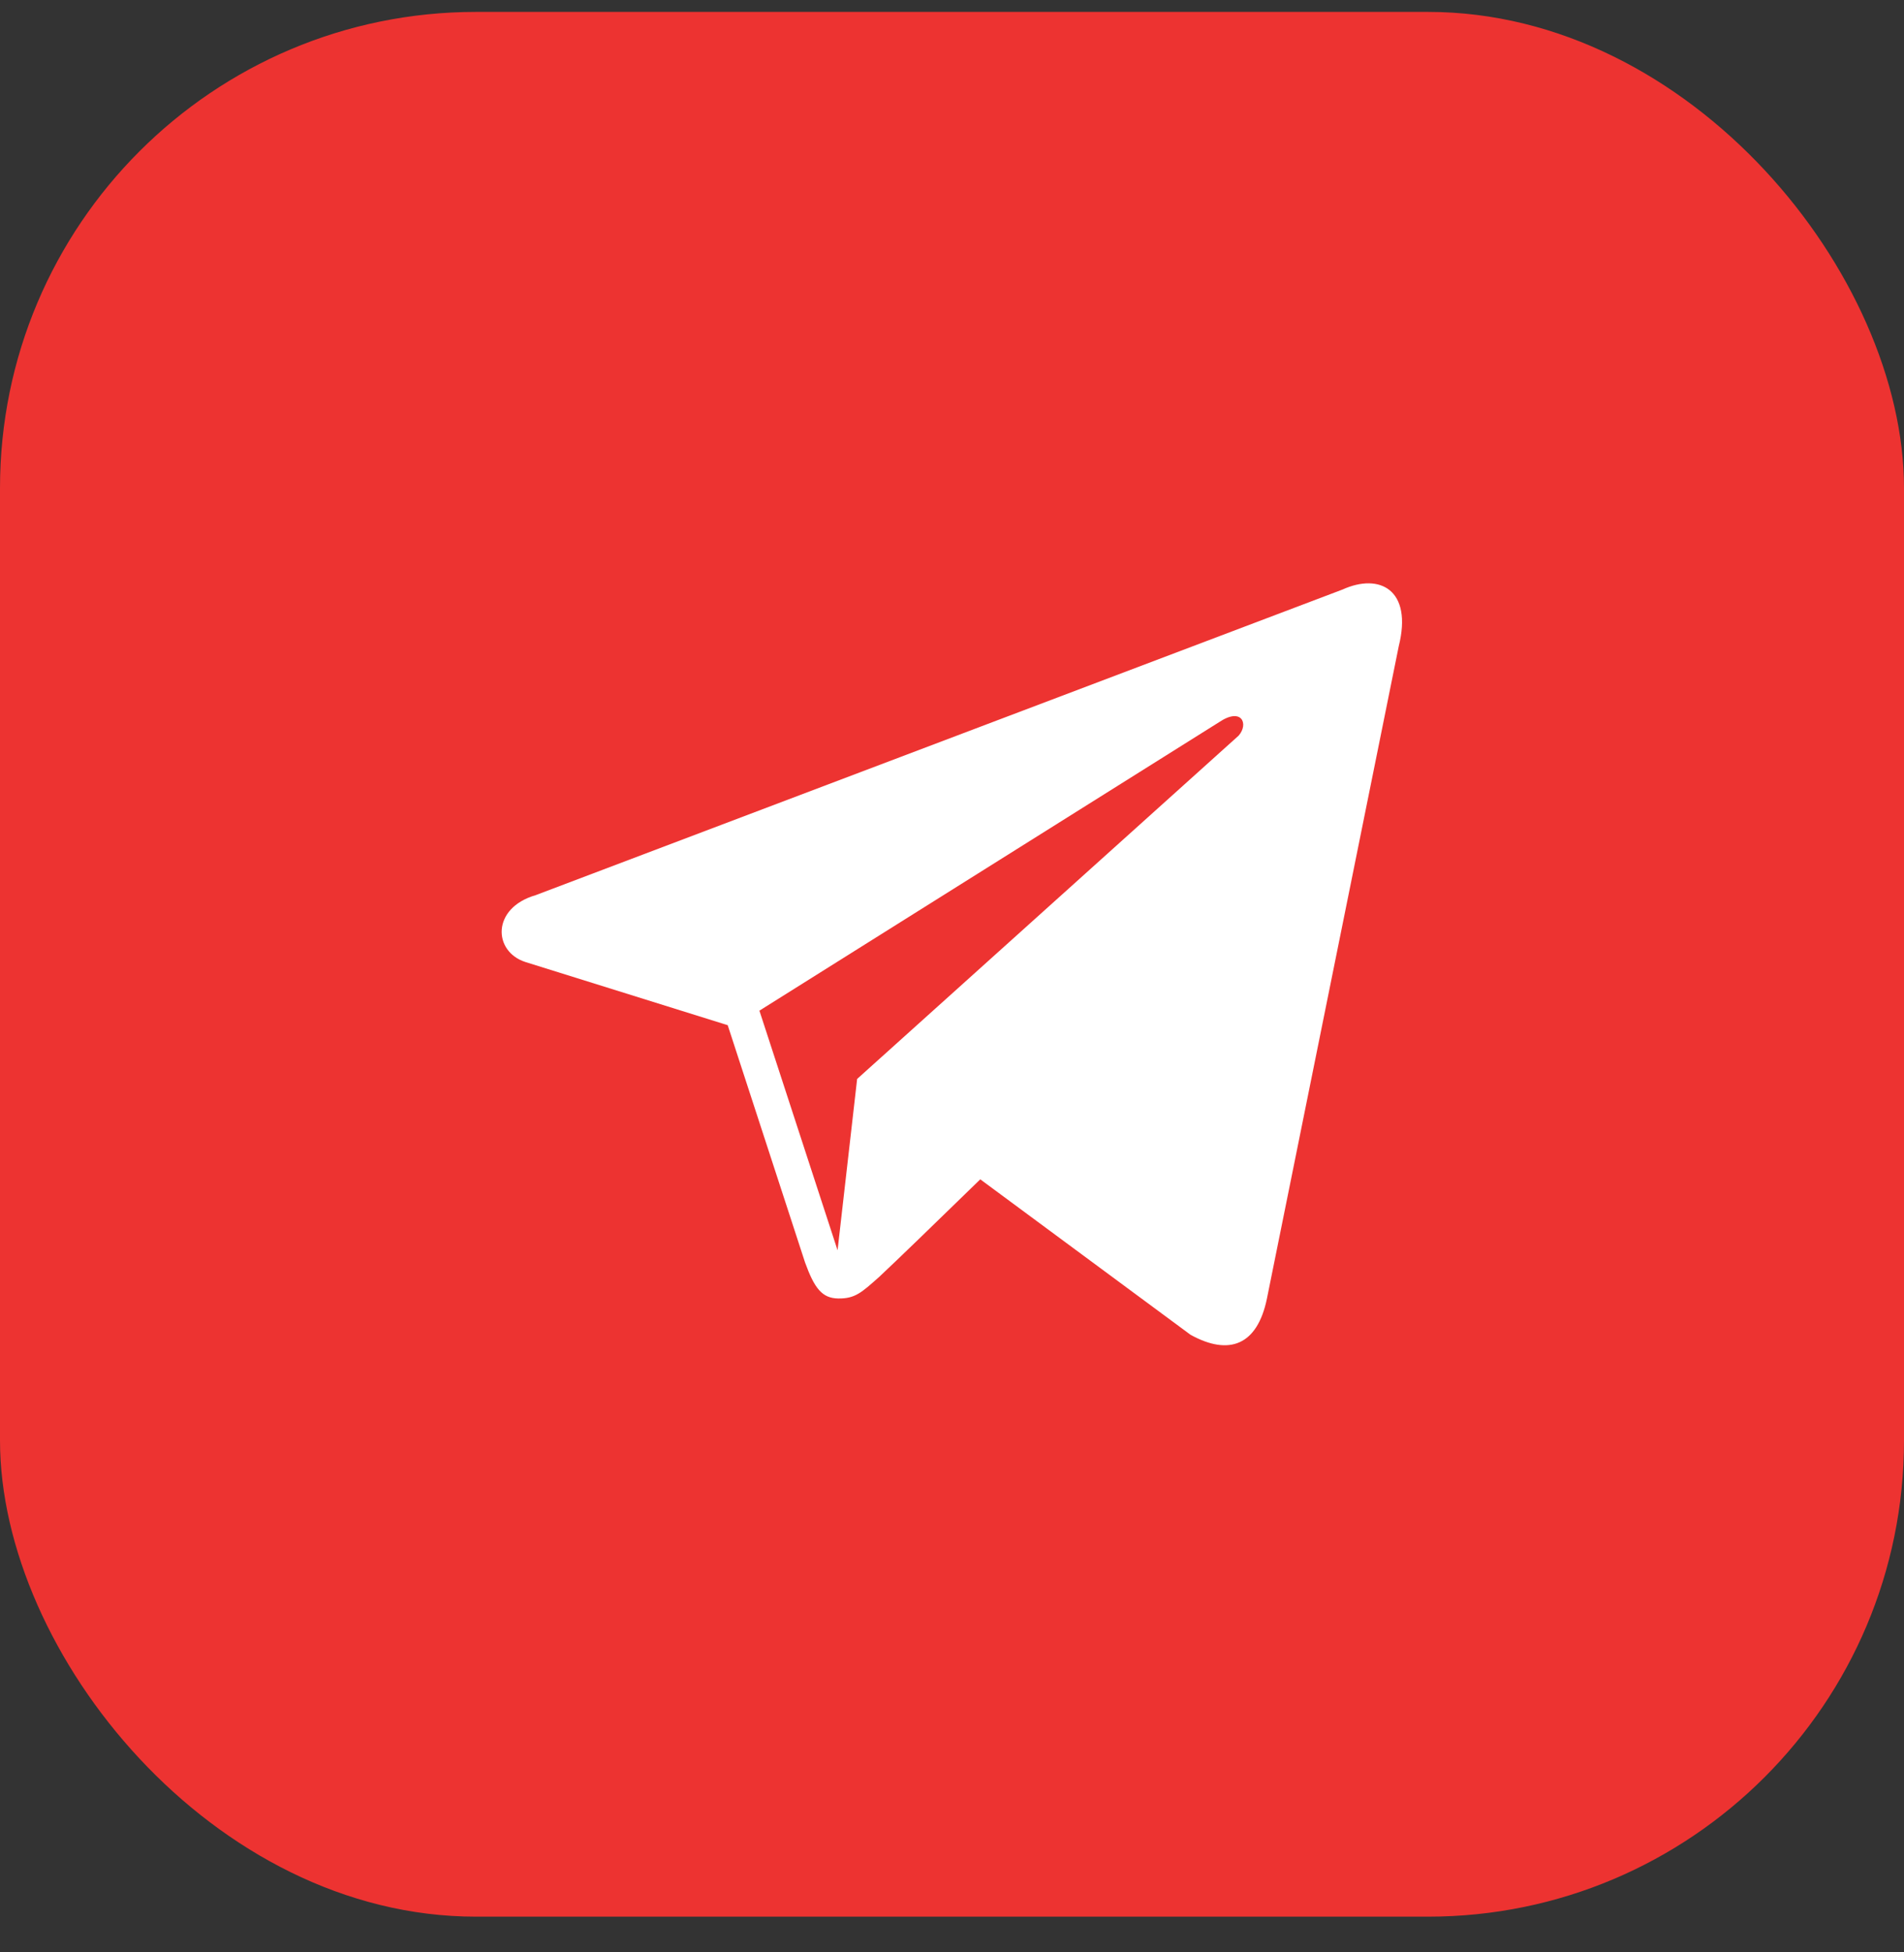
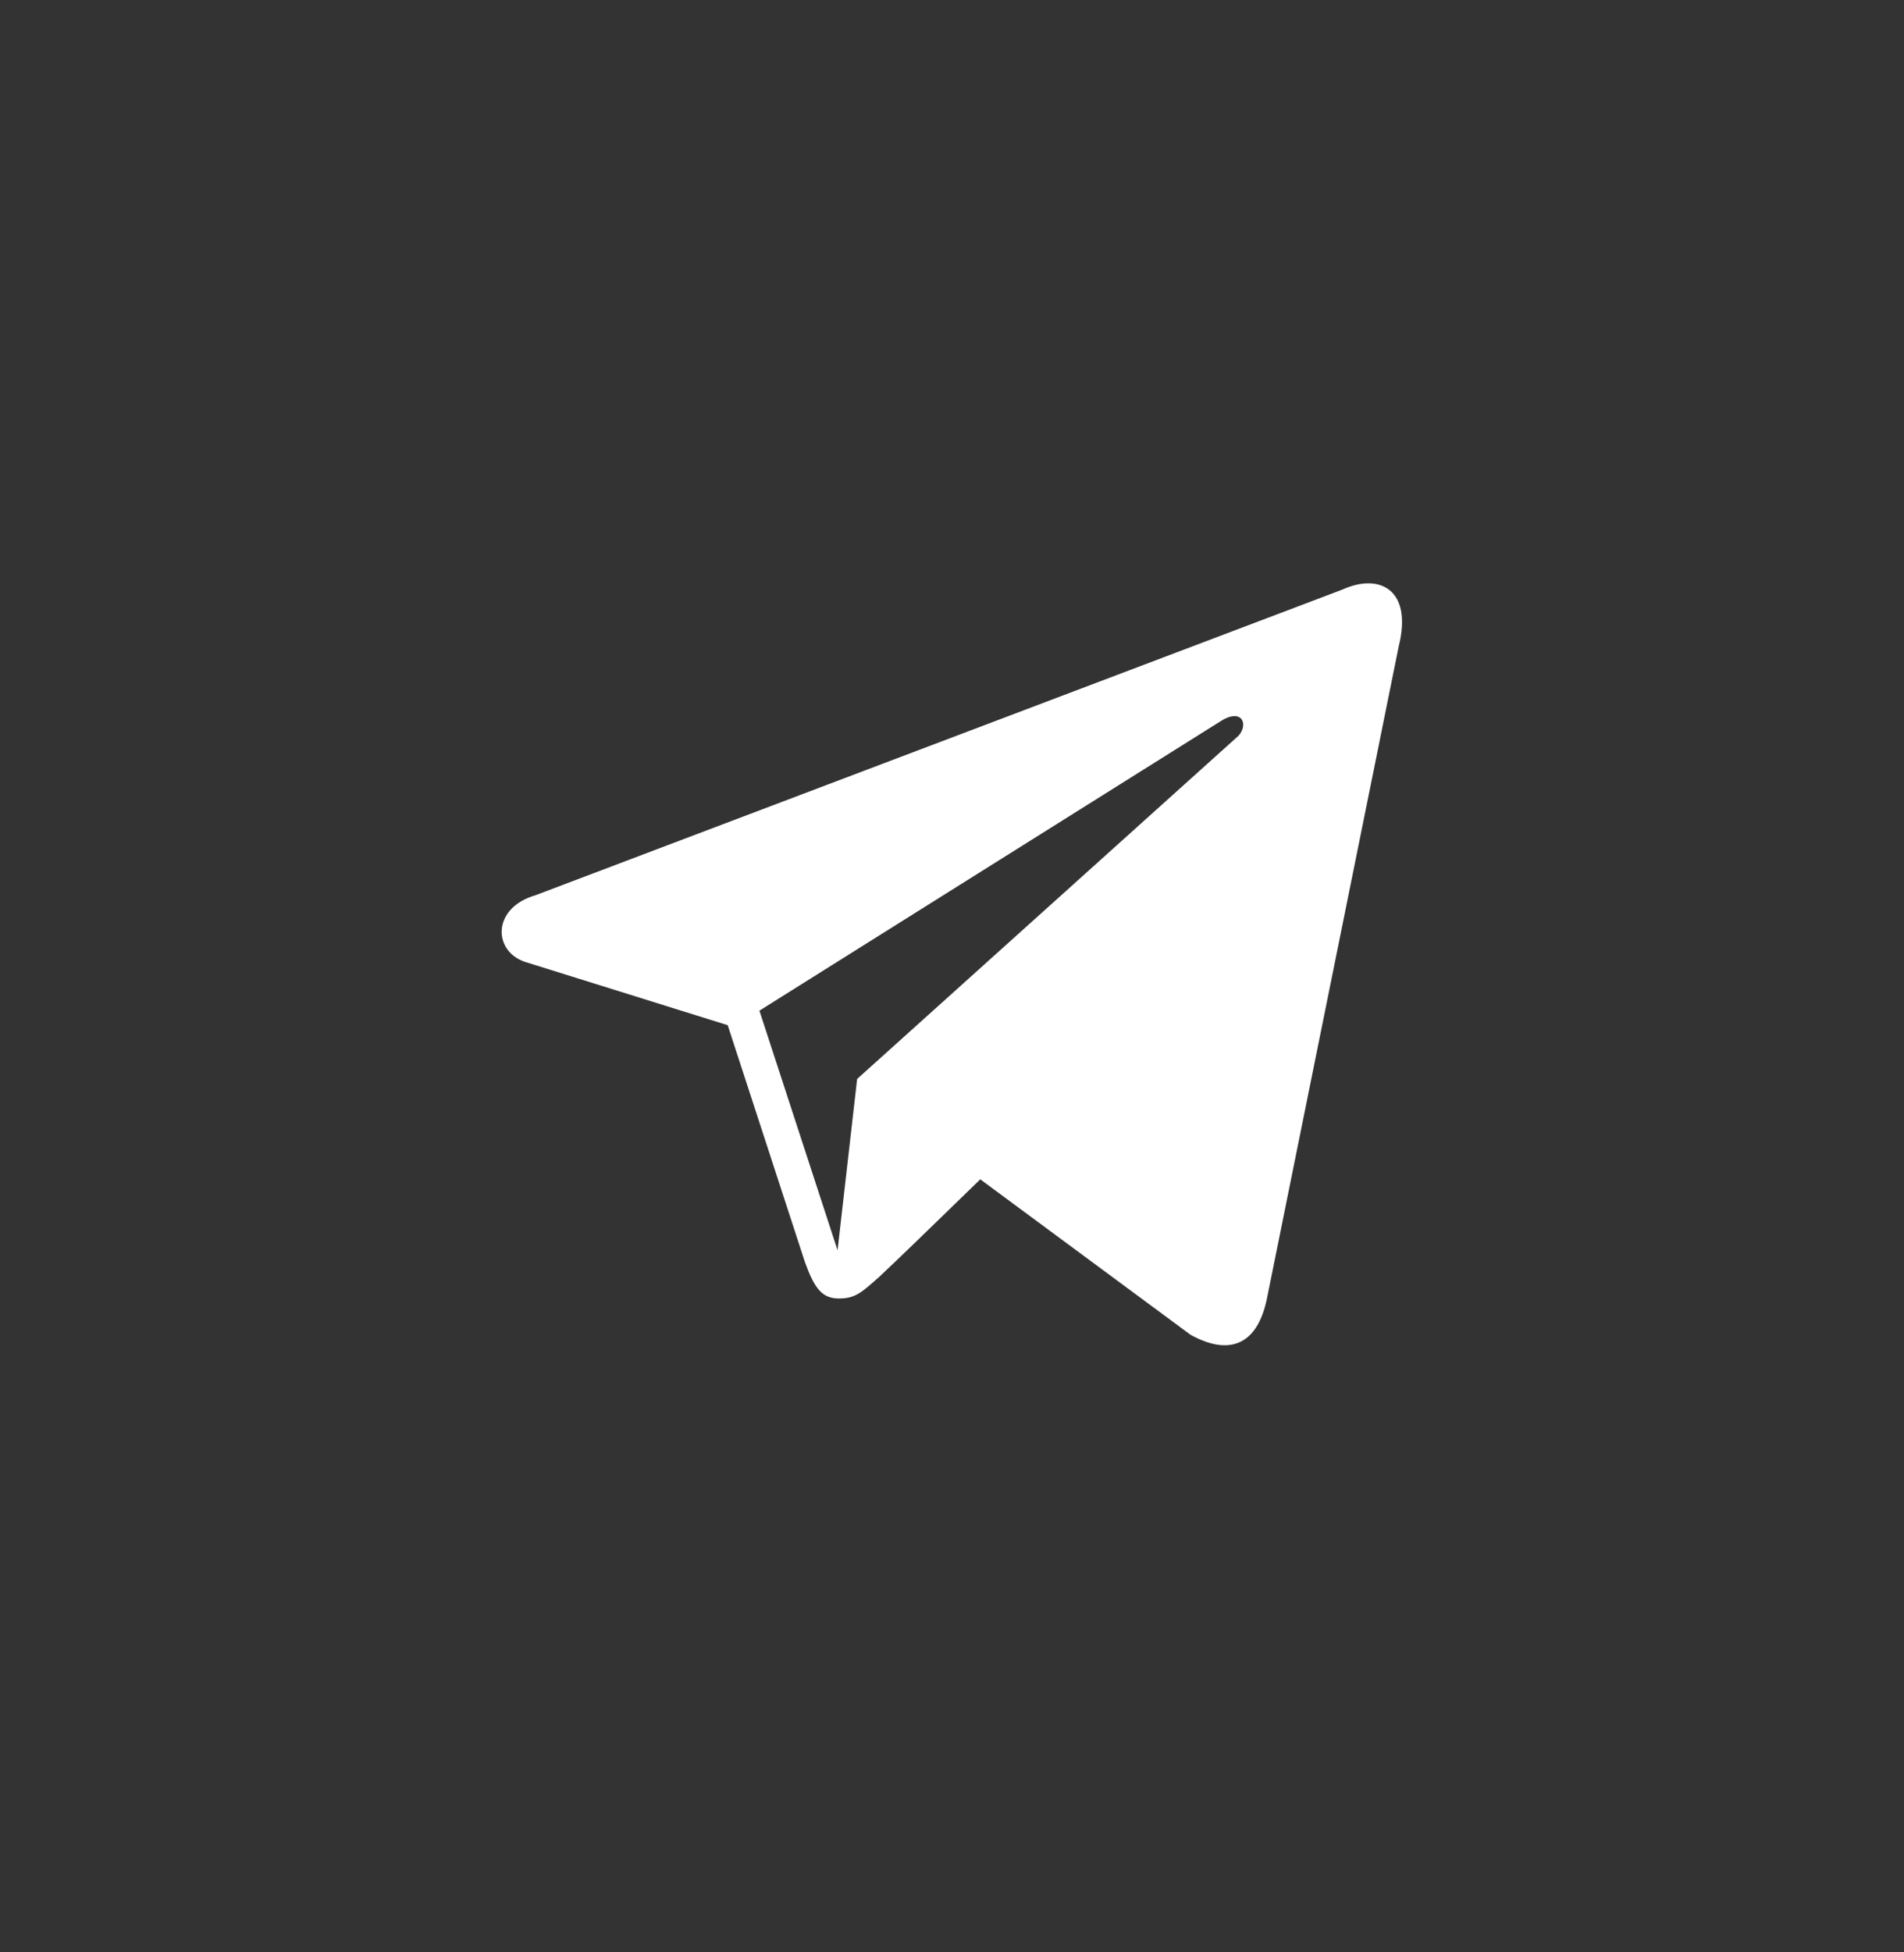
<svg xmlns="http://www.w3.org/2000/svg" width="40" height="41" viewBox="0 0 40 41" fill="none">
  <rect x="0" y="0" width="40" height="41" fill="#333333" stroke="none" />
-   <rect y="0.25" width="40" height="40" rx="10" fill="#ED3331" />
  <path d="M28.205 12.38L11.252 18.799C10.325 19.067 10.354 19.983 11.04 20.203L15.288 21.529L16.913 26.512C17.111 27.058 17.272 27.263 17.61 27.268C17.964 27.273 18.1 27.143 18.468 26.817C18.899 26.413 19.556 25.775 20.594 24.766L25.012 28.031C25.826 28.479 26.413 28.247 26.615 27.276L29.385 13.573C29.682 12.382 28.983 12.027 28.205 12.38ZM15.954 21.224L25.612 15.165C26.087 14.846 26.237 15.202 26.022 15.448L18.007 22.658L17.596 26.256L15.954 21.224Z" fill="white" />
</svg>